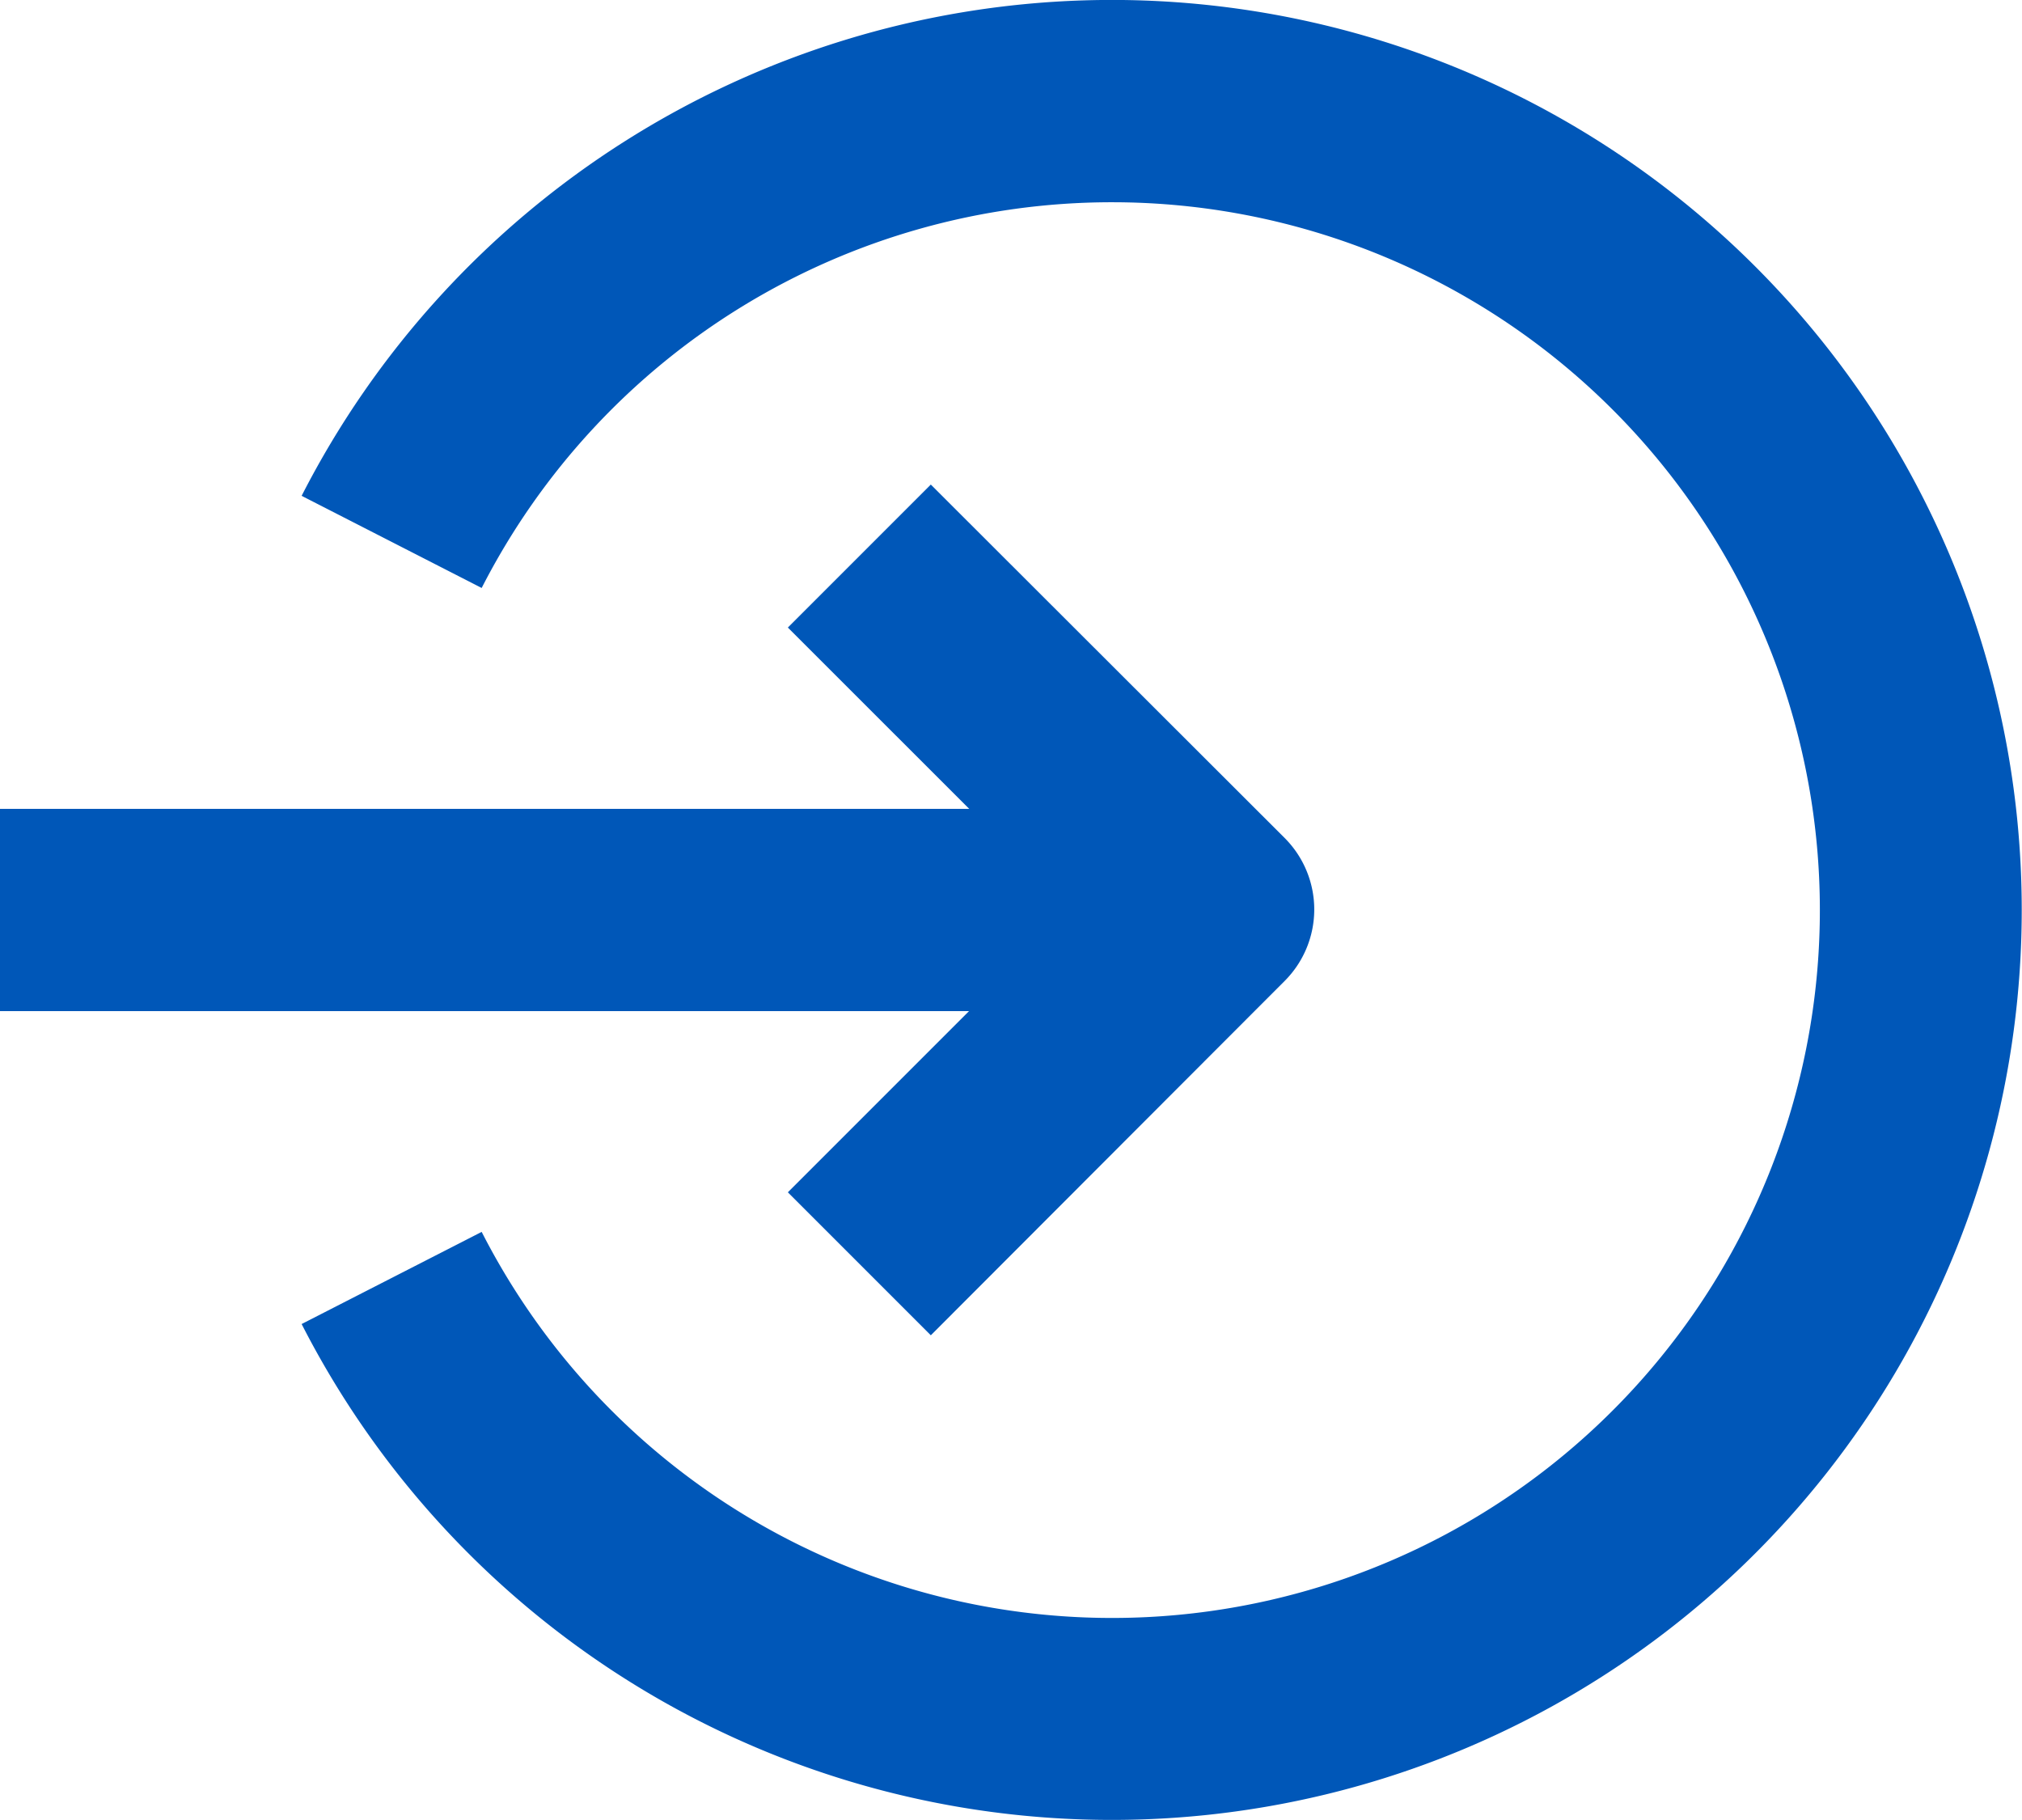
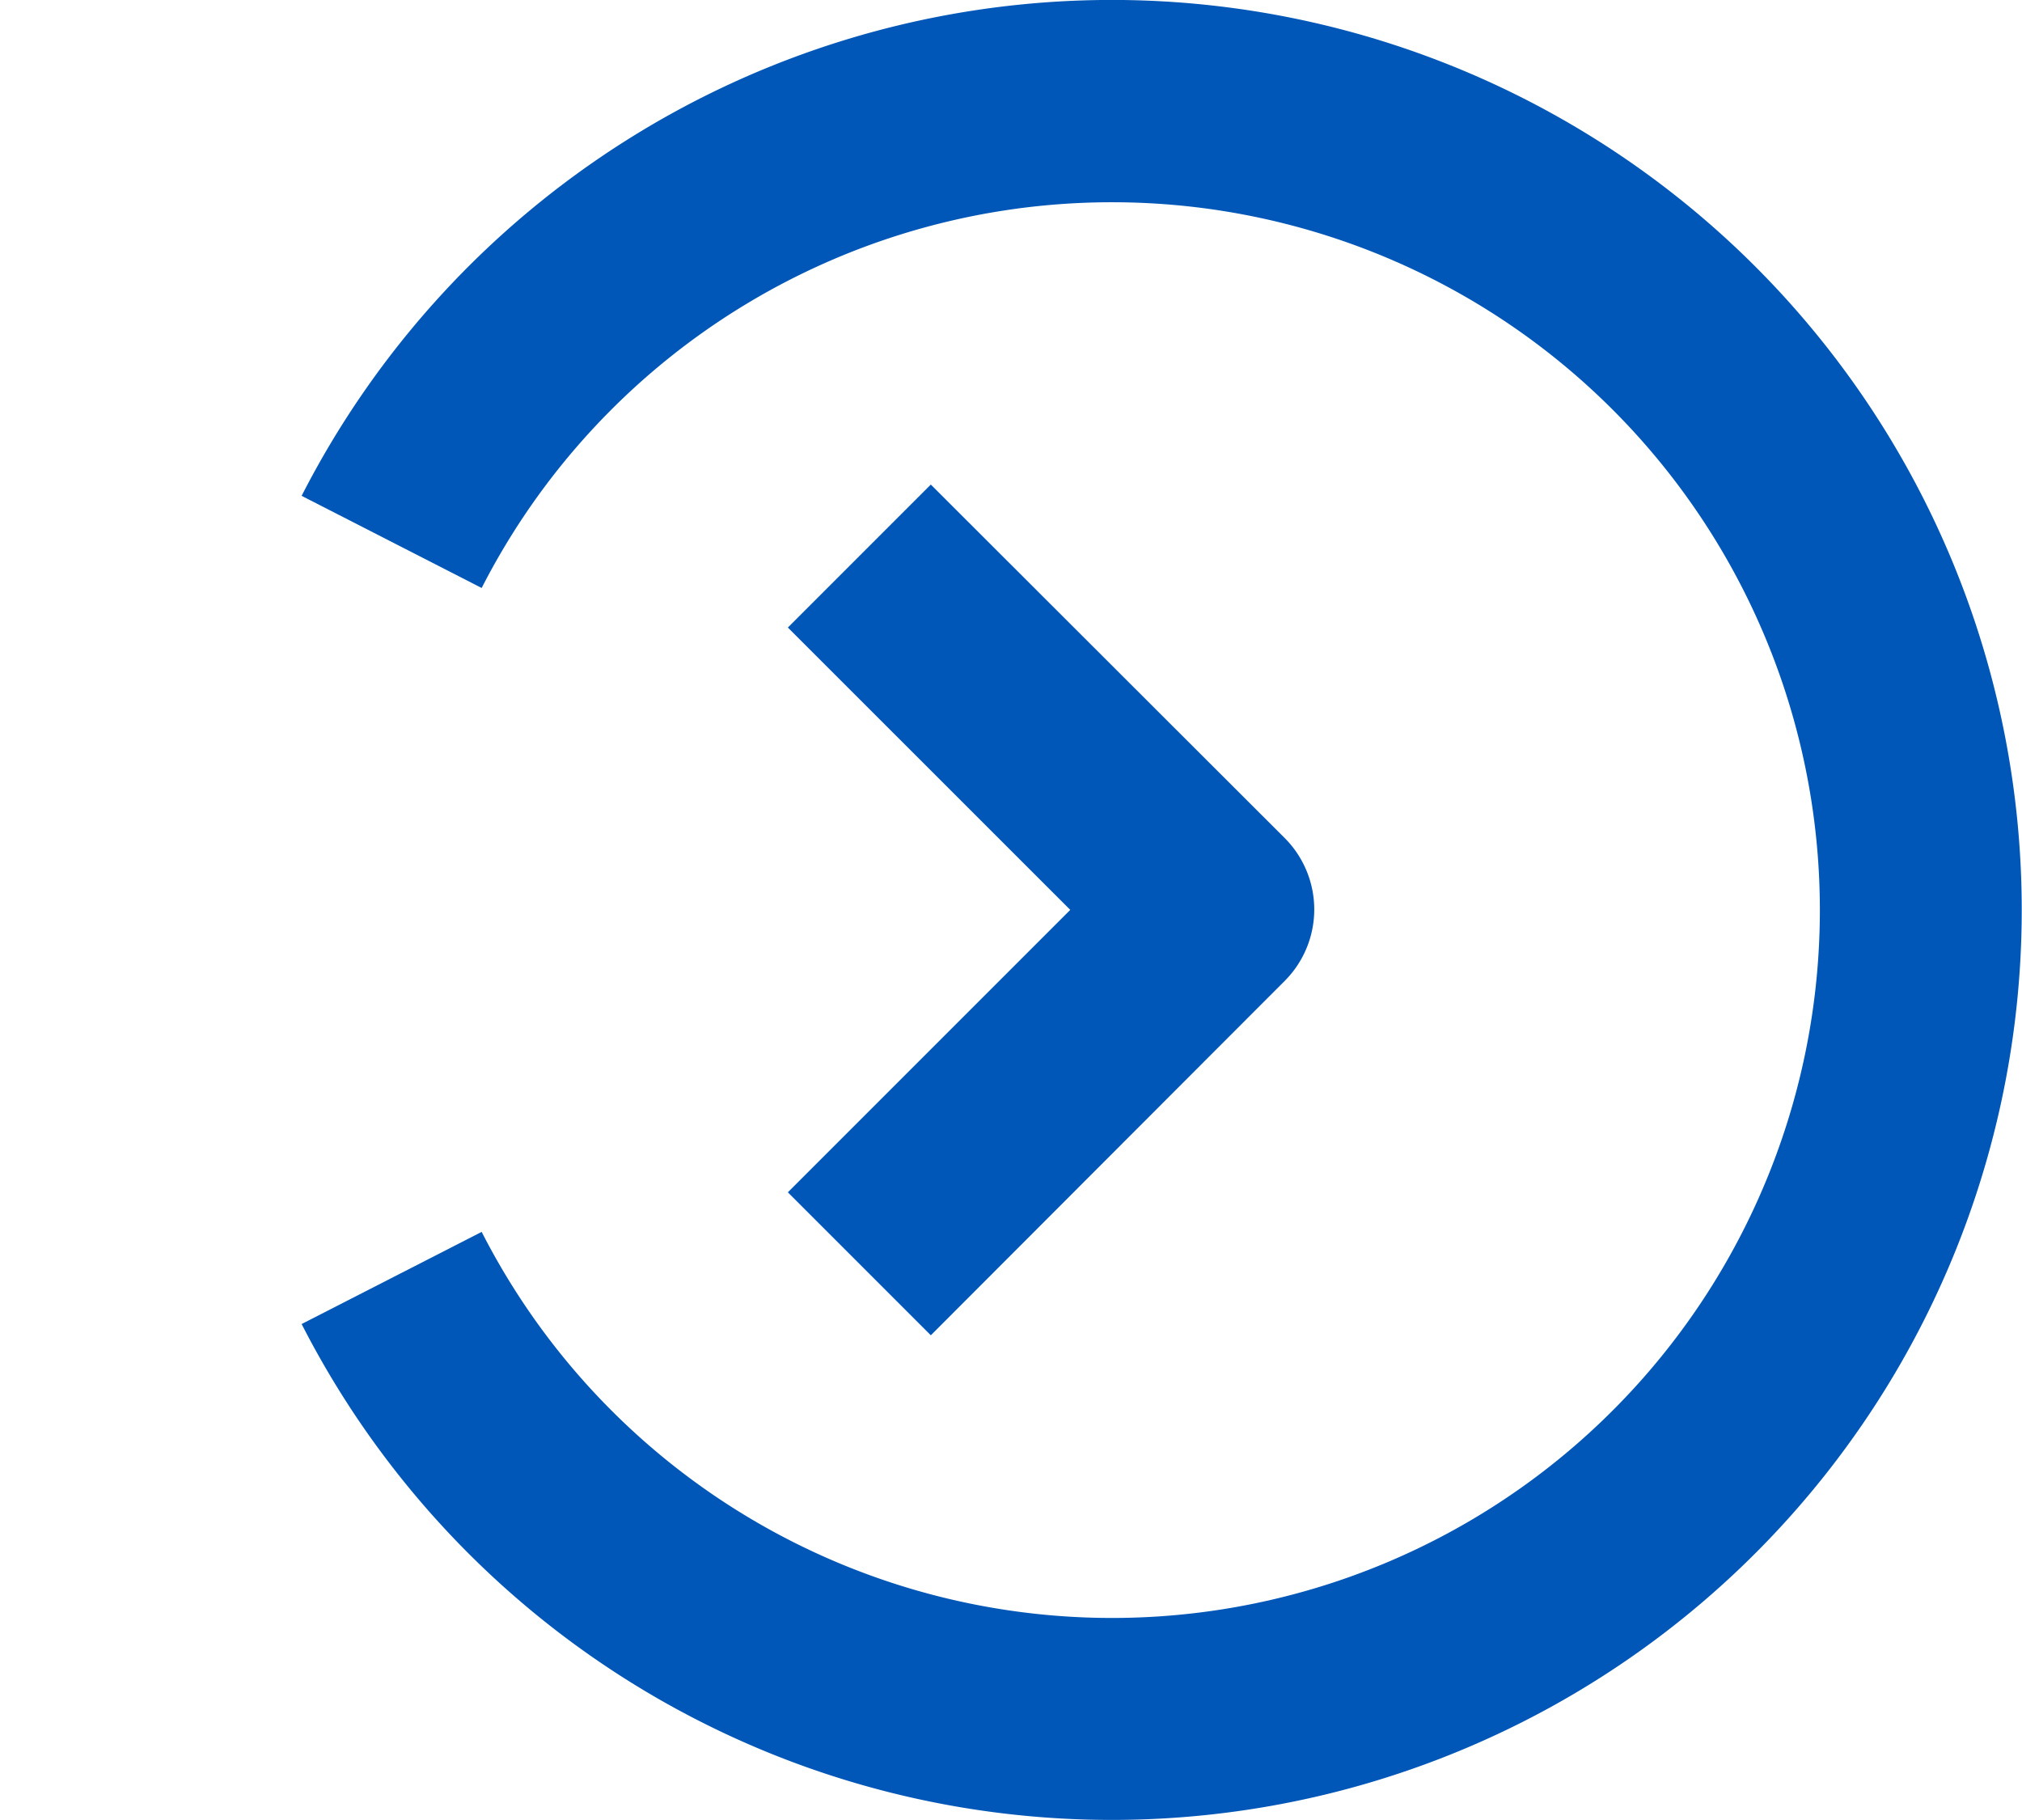
<svg xmlns="http://www.w3.org/2000/svg" width="17.778" height="16" viewBox="0 0 17.778 16">
  <g id="_8993396_login_application_system_website_social_media_icon" data-name="8993396_login_application_system_website_social media_icon" transform="translate(-2.5 -3)">
-     <path id="Path_3667" data-name="Path 3667" d="M13.167,12.778H2.5V11H13.167Z" transform="translate(0 -0.889)" fill="#0057B8" fill-rule="evenodd" />
    <path id="Path_3668" data-name="Path 3668" d="M11.55,7.793,14.661,10.9a.889.889,0,0,1,0,1.257L11.55,15.272l-1.257-1.257,2.483-2.483L10.293,9.05Z" transform="translate(-0.866 -0.533)" fill="#0057B8" fill-rule="evenodd" />
    <path id="Path_3669" data-name="Path 3669" d="M12.61,4.778A6.222,6.222,0,0,0,7.067,8.169l-1.583-.81a8,8,0,1,1,0,7.281l1.583-.81A6.223,6.223,0,1,0,12.61,4.778Z" transform="translate(-0.332)" fill="#0057B8" fill-rule="evenodd" />
  </g>
</svg>